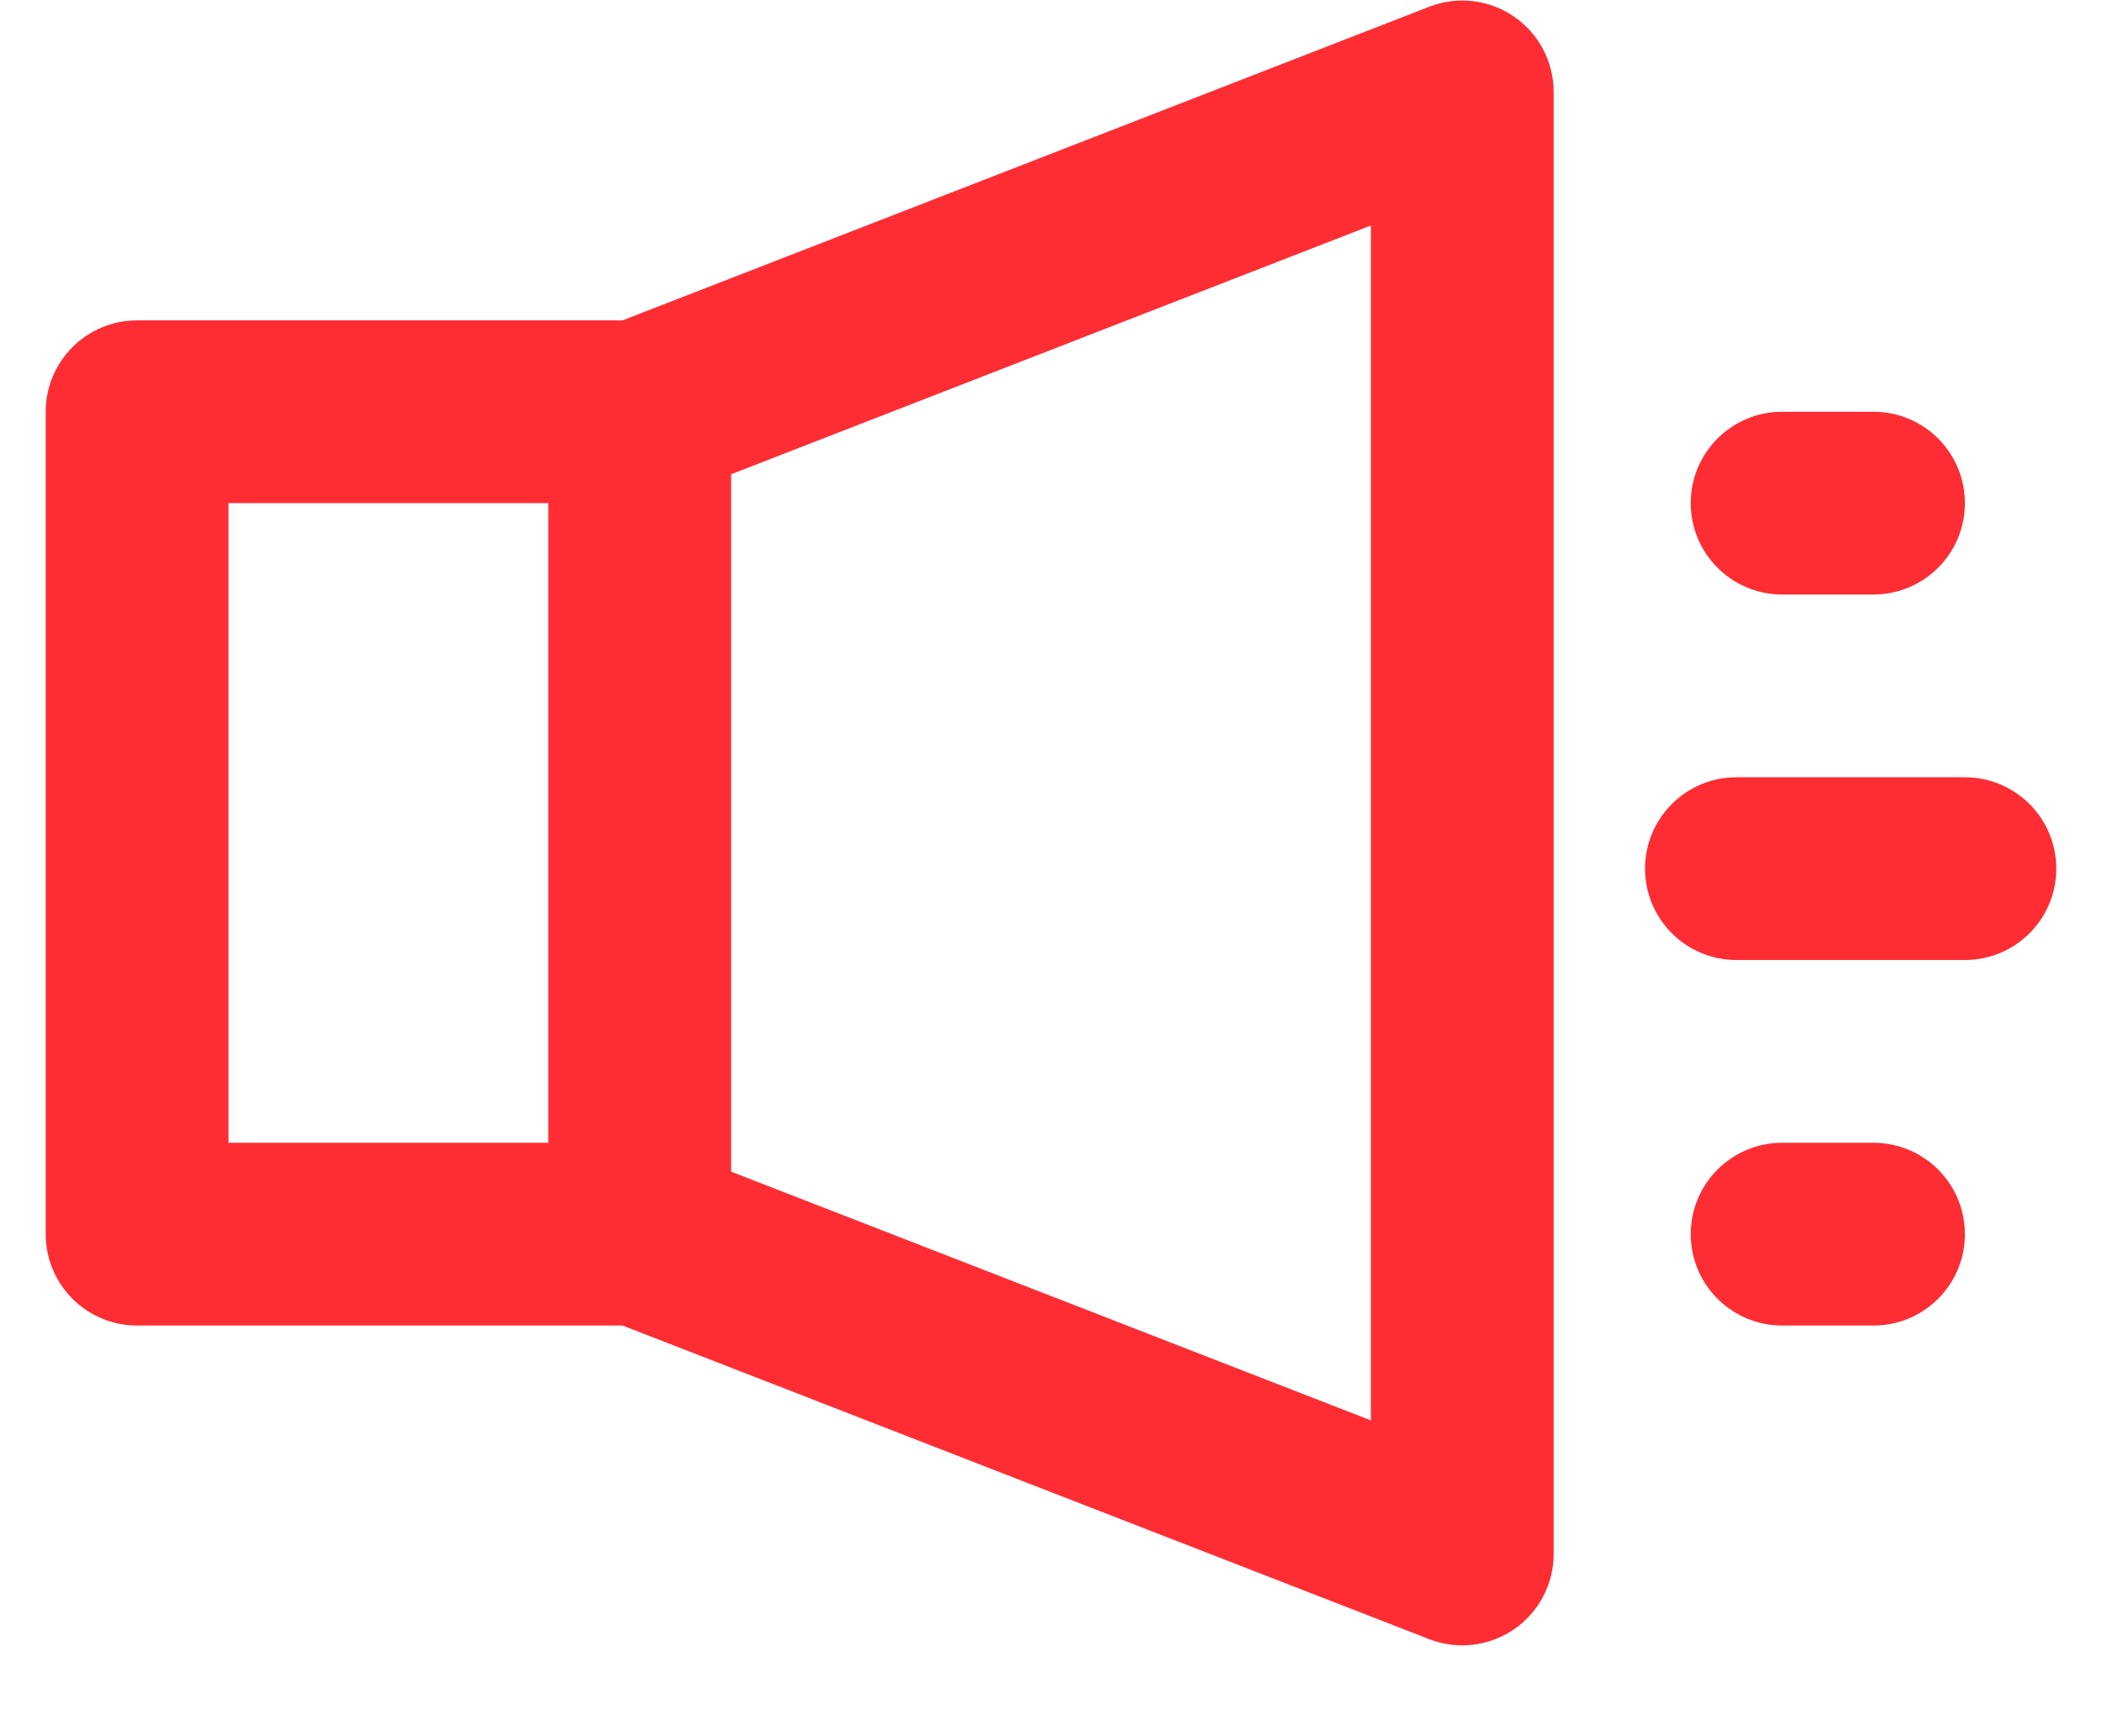
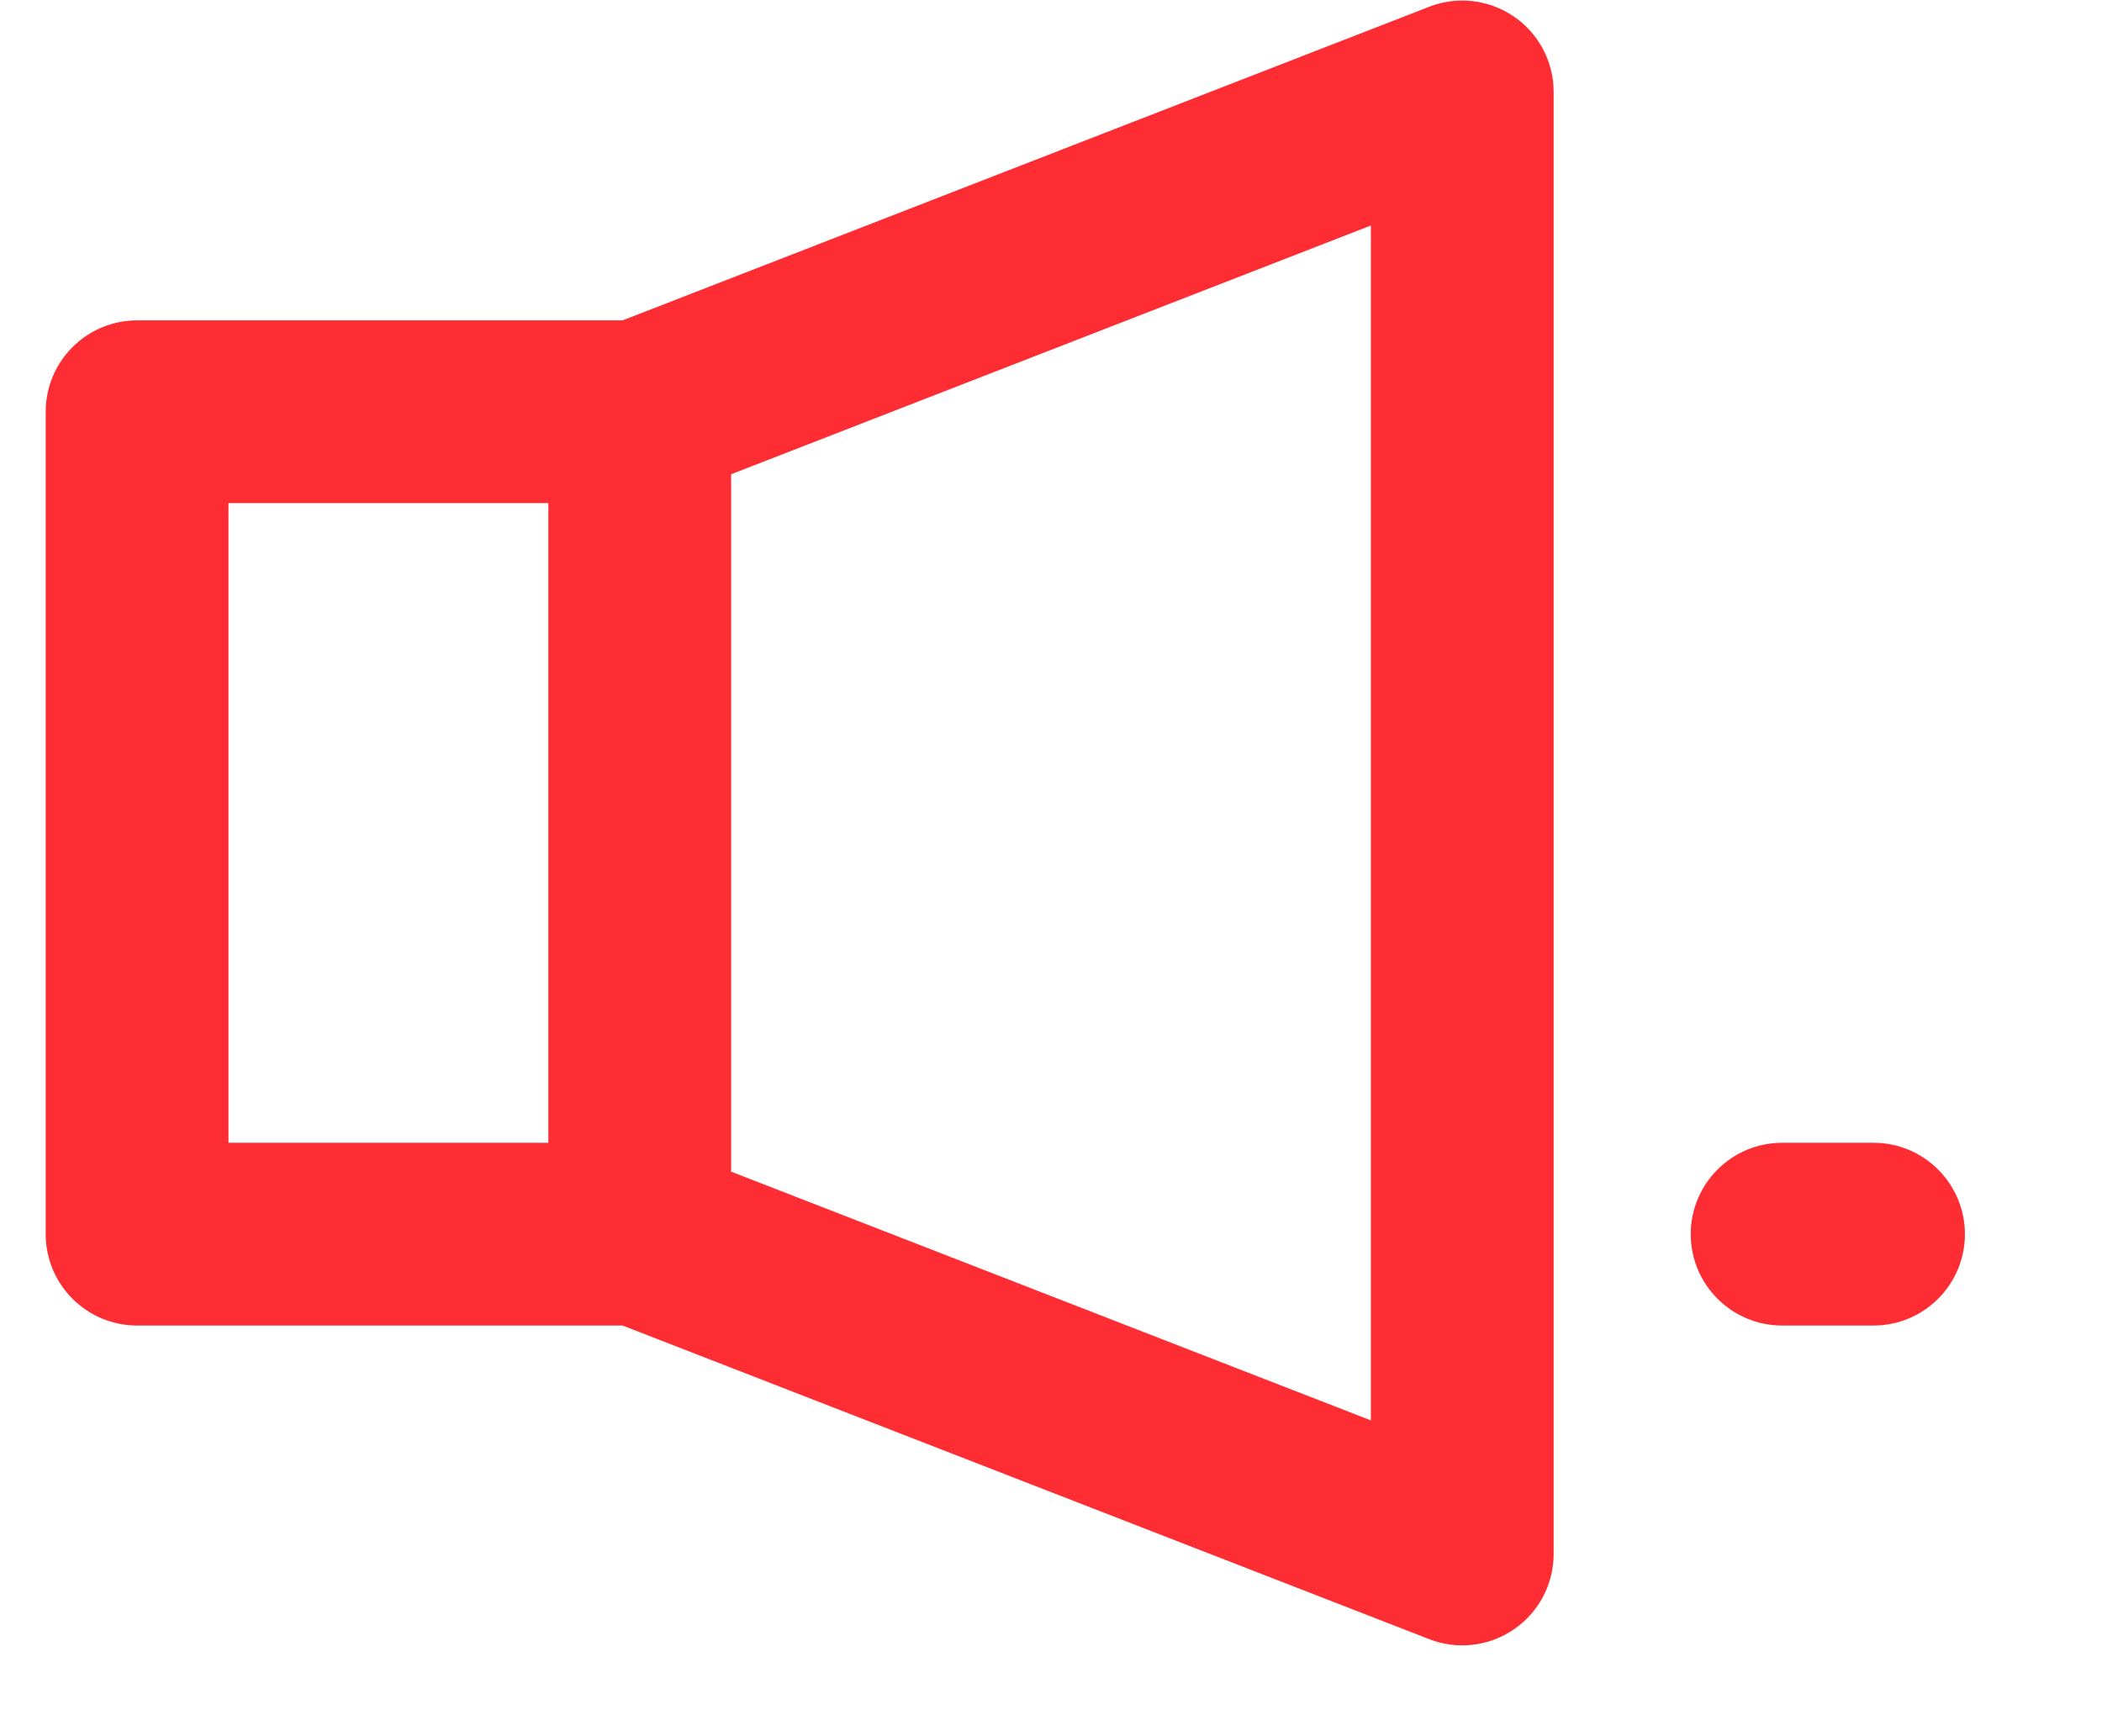
<svg xmlns="http://www.w3.org/2000/svg" width="23" height="19" viewBox="0 0 23 19" fill="none">
  <path fill-rule="evenodd" clip-rule="evenodd" d="M16.565 0.181C16.837 0.367 17 0.676 17 1.006V17.006C17 17.336 16.837 17.645 16.565 17.831C16.292 18.018 15.945 18.058 15.638 17.938L6.812 14.506H1.5C0.948 14.506 0.5 14.058 0.5 13.506V4.506C0.5 3.954 0.948 3.506 1.5 3.506H6.812L15.638 0.074C15.945 -0.046 16.292 -0.006 16.565 0.181ZM15 15.544L8 12.822V5.19L15 2.468V15.544ZM2.5 5.506V12.506H6V5.506H2.5Z" fill="#FE2D34" />
-   <path d="M19.5 4.506C18.948 4.506 18.5 4.954 18.5 5.506C18.5 6.058 18.948 6.506 19.5 6.506H20.5C21.052 6.506 21.5 6.058 21.5 5.506C21.5 4.954 21.052 4.506 20.5 4.506H19.5Z" fill="#FE2D34" />
-   <path d="M18 9.506C18 8.954 18.448 8.506 19 8.506H21.5C22.052 8.506 22.5 8.954 22.5 9.506C22.5 10.058 22.052 10.506 21.5 10.506H19C18.448 10.506 18 10.058 18 9.506Z" fill="#FE2D34" />
  <path d="M19.5 12.506C18.948 12.506 18.5 12.954 18.5 13.506C18.5 14.058 18.948 14.506 19.5 14.506H20.5C21.052 14.506 21.5 14.058 21.5 13.506C21.5 12.954 21.052 12.506 20.5 12.506H19.5Z" fill="#FE2D34" />
</svg>